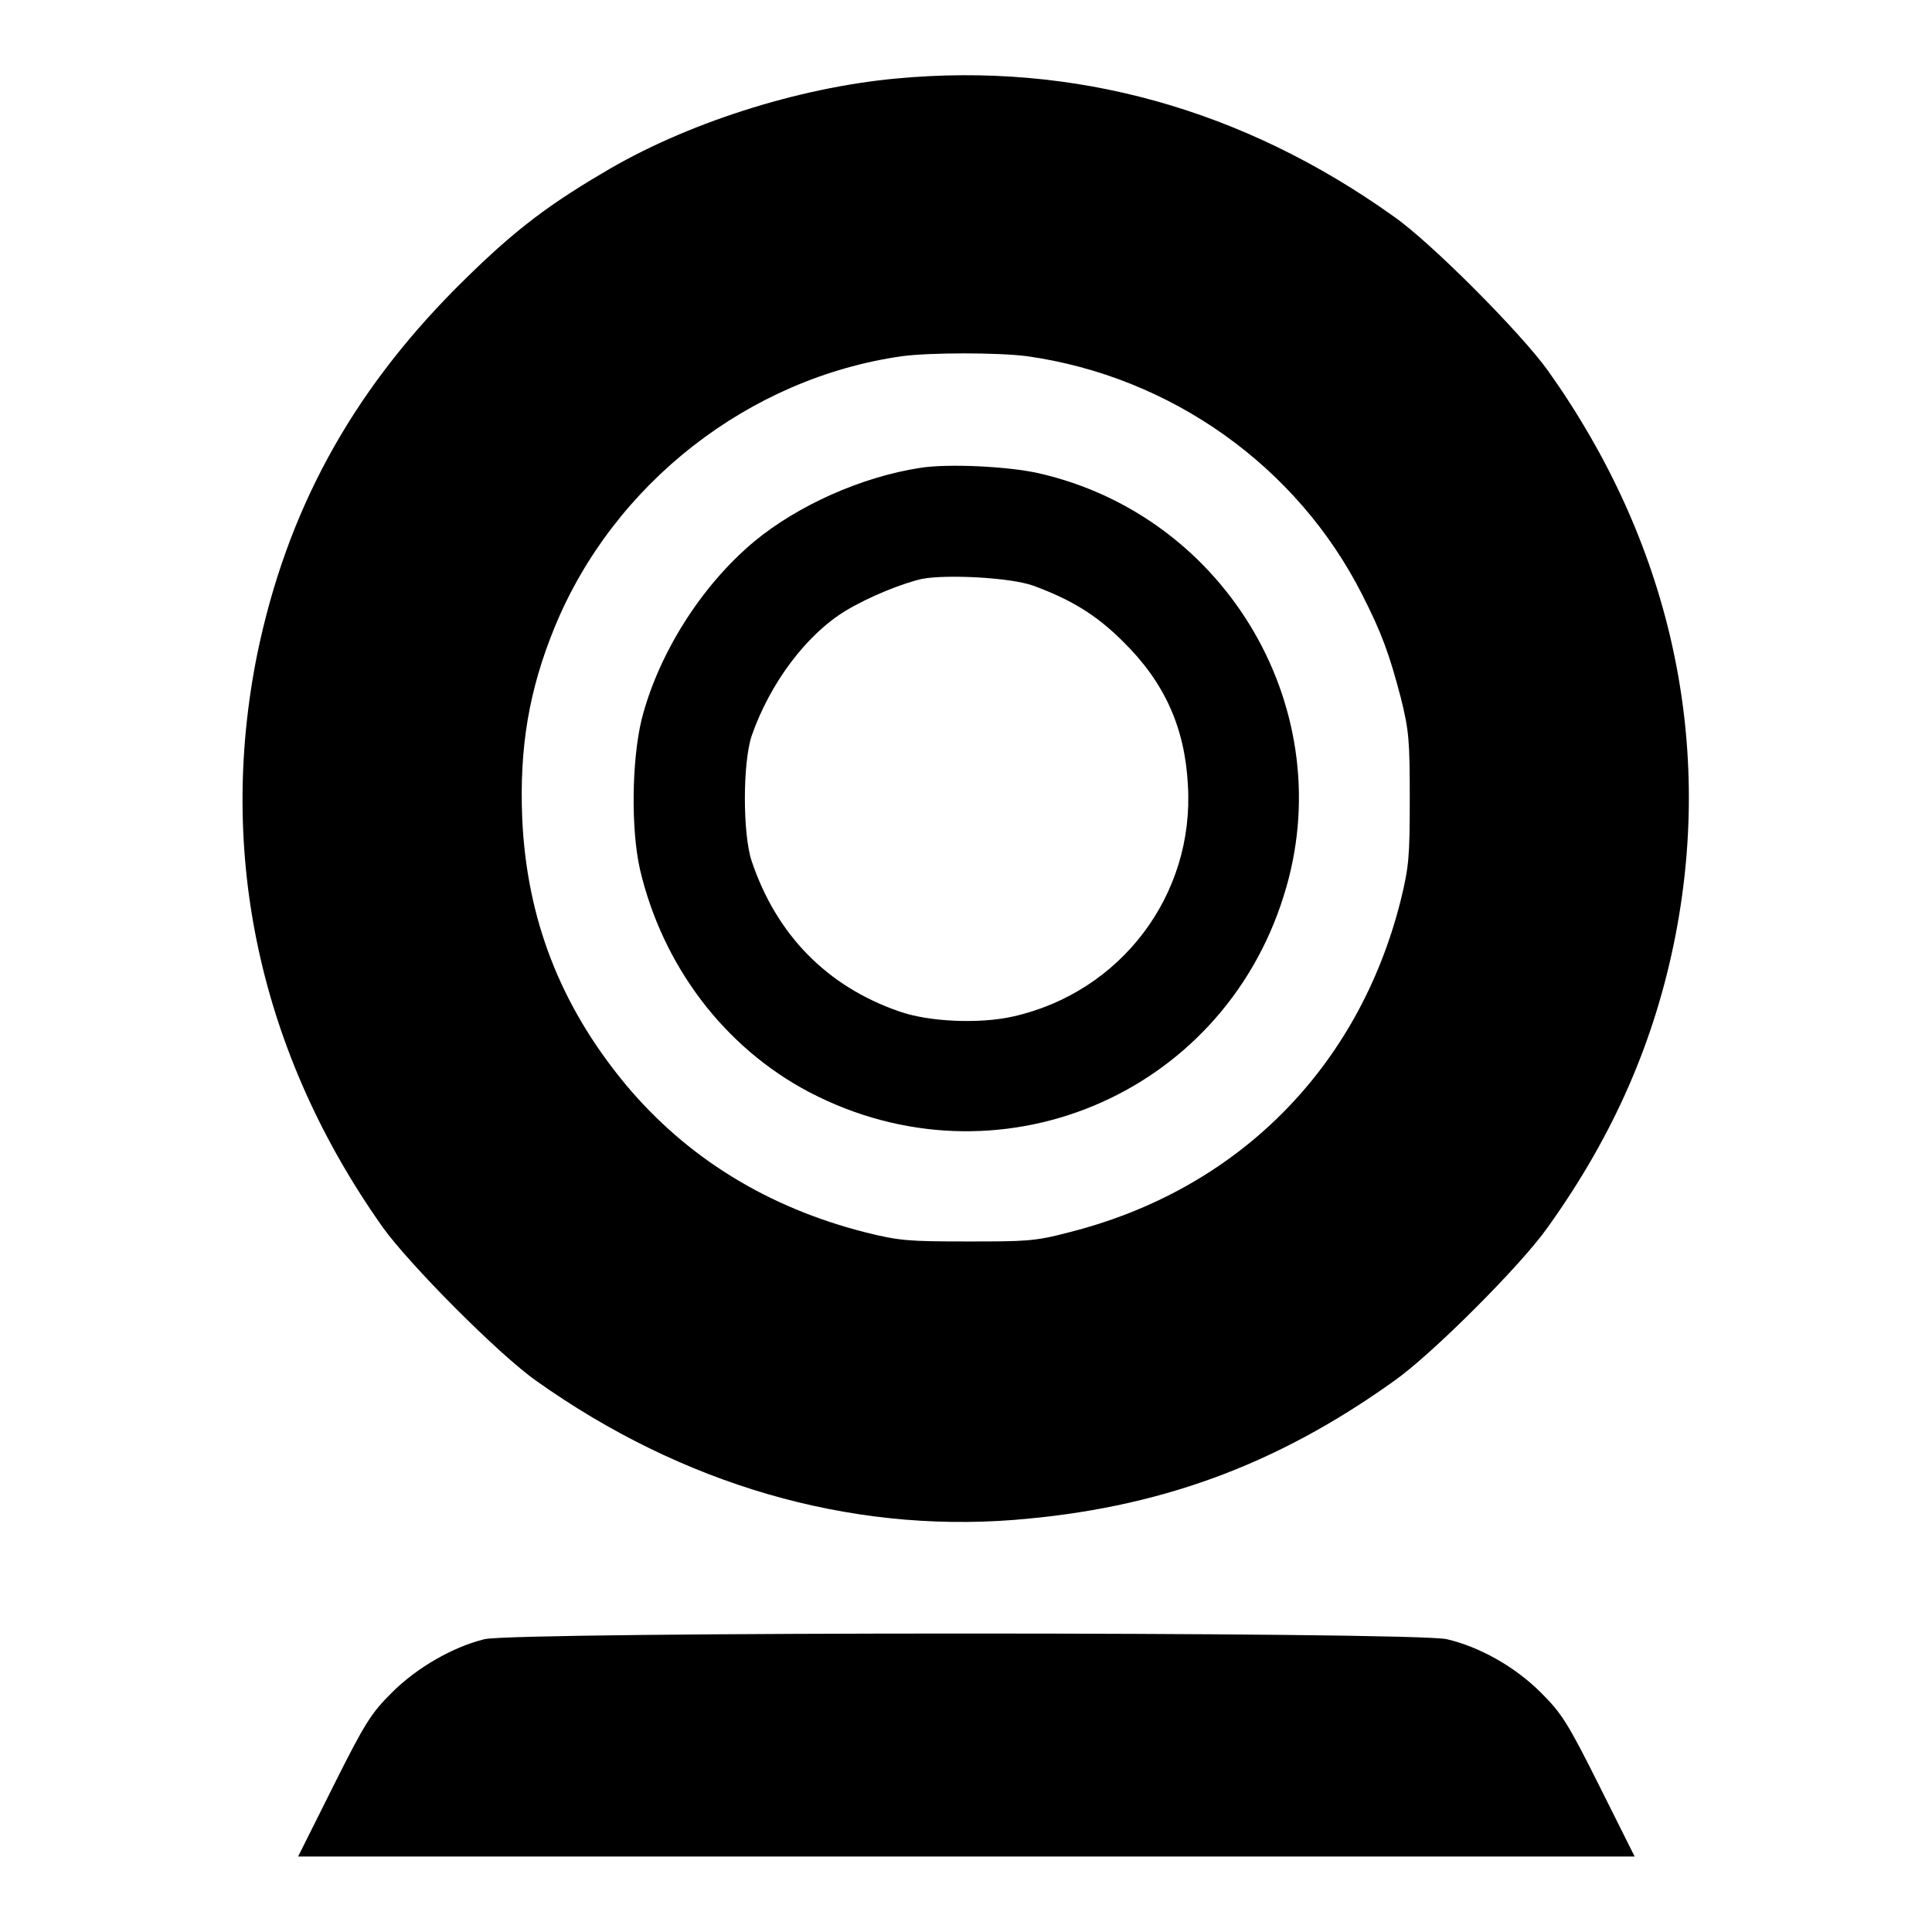
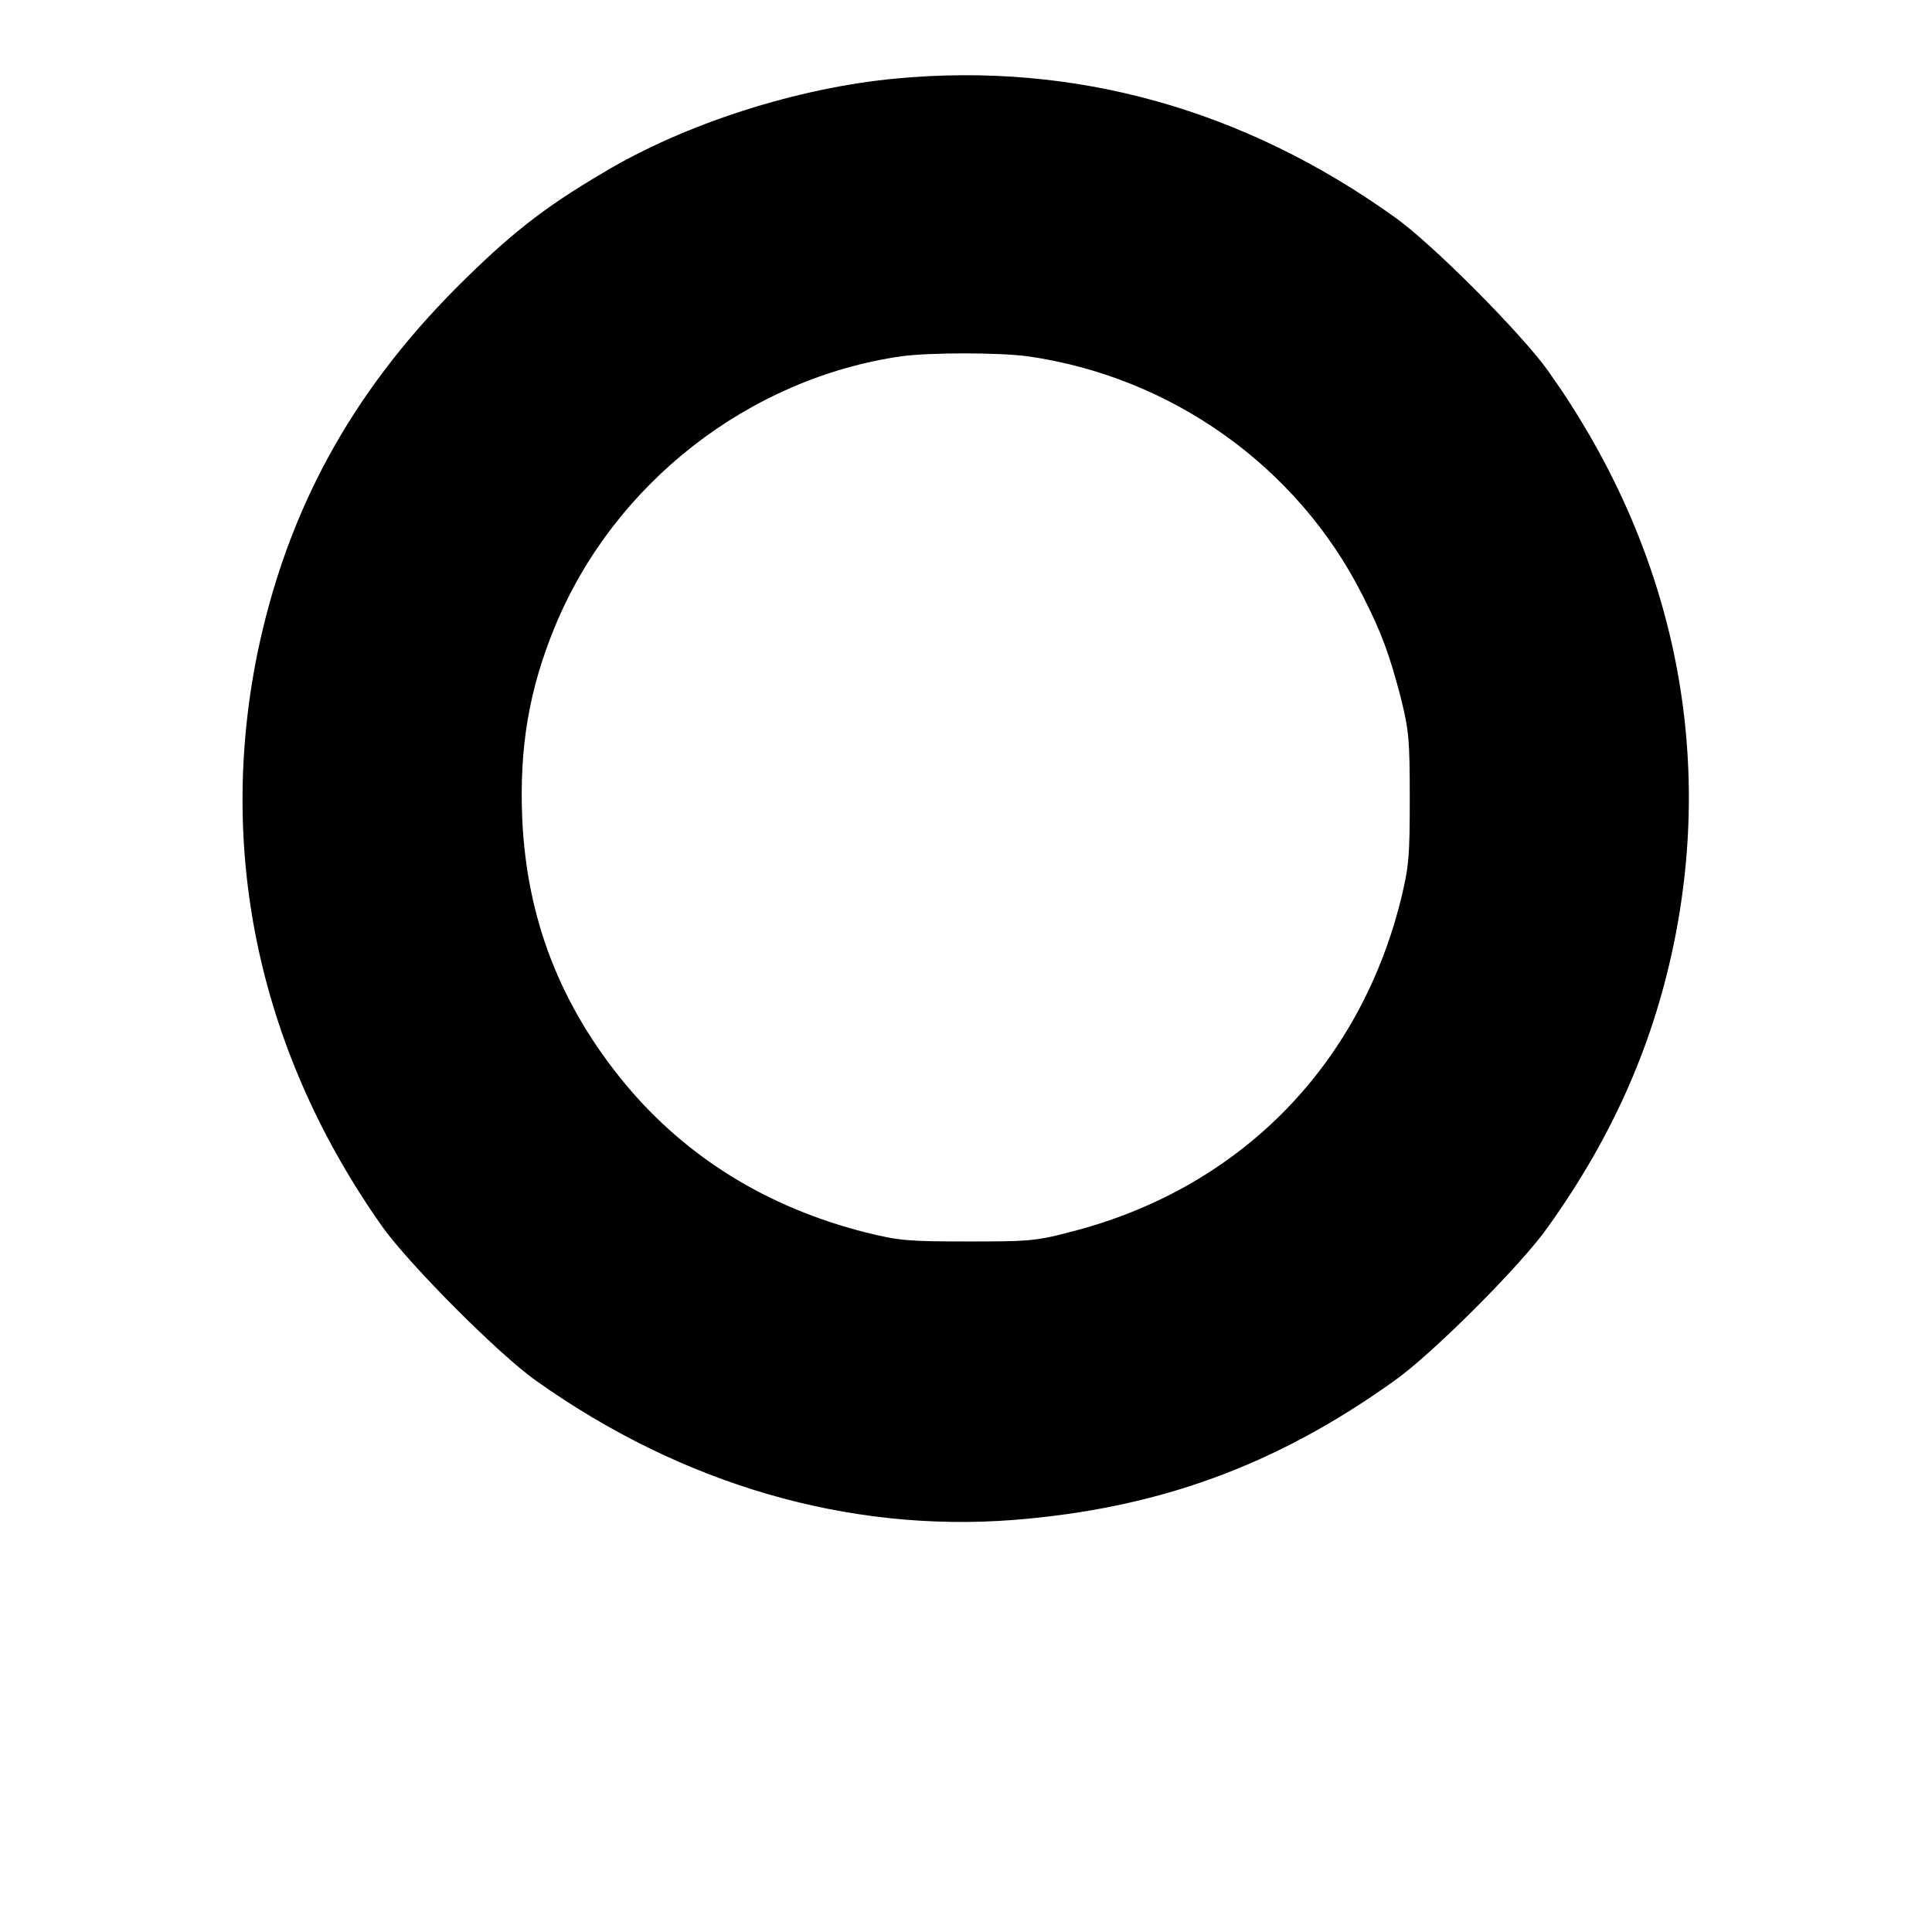
<svg xmlns="http://www.w3.org/2000/svg" version="1.1" x="0px" y="0px" viewBox="0 0 256 256" enable-background="new 0 0 256 256" xml:space="preserve">
  <g>
    <g>
      <g>
        <path fill="#000000" d="M118.8,10.4c-13.1,1.2-28.1,6-38.9,12.5c-8,4.7-12.5,8.3-19.5,15.3C46.4,52.3,38,67.8,34.1,86.6c-5.4,26.7,0.4,53.1,16.6,76c3.5,4.9,15.4,16.9,20.4,20.4c19.3,13.7,41.3,20.1,63.2,18.4c19-1.5,34.6-7.1,50.4-18.4c5-3.5,16.9-15.4,20.4-20.4c8.8-12.3,14.2-24.8,16.9-38.6c5.1-26.2-0.8-52.3-16.9-74.9c-3.5-4.9-15.4-16.9-20.4-20.4C164.7,14.4,142.3,8.2,118.8,10.4z M136.1,47.2c19.1,2.7,35.8,14.6,44.4,31.6c2.6,5.1,3.6,7.9,5.1,13.6c1.1,4.4,1.2,5.7,1.2,13.4c0,7.7-0.1,9-1.2,13.5c-5.6,22.3-21.7,38.4-44,44c-4.5,1.2-5.8,1.2-13.5,1.2c-7.7,0-9-0.1-13.4-1.2c-13-3.3-23.7-9.9-31.8-19.6c-8.7-10.5-13.1-22-13.7-35.2c-0.4-9.5,0.9-17.1,4.3-25.4c7.8-19,25.7-33,46-35.9C123.3,46.7,132.2,46.7,136.1,47.2z" />
-         <path fill="#000000" d="M121.9,62c-7.8,1.2-16.2,5-21.9,9.7c-7.1,5.9-12.8,15-15,23.7c-1.3,5.5-1.4,14.5-0.2,19.8c3,12.8,11.2,23.6,22.4,29.5c24.8,13,54.6,0.6,62.9-26c7.7-24.3-7.4-50.3-32.5-56C133.6,61.8,125.6,61.4,121.9,62z M136.9,77.6c4.9,1.8,8.3,3.8,11.9,7.4c5.5,5.4,8.2,11.4,8.6,19c0.9,14.6-8.9,27.5-23.2,30.7c-4.5,1-11.2,0.7-15.1-0.7c-9.5-3.3-16.2-10.1-19.5-19.9c-1.2-3.6-1.2-13,0-16.6c2.4-6.9,7.2-13.4,12.5-16.6c3-1.8,7.4-3.6,10.1-4.2C125.4,76.1,133.8,76.5,136.9,77.6z" />
-         <path fill="#000000" d="M64.2,217.2c-4.1,1-8.9,3.7-12.3,7.1c-2.7,2.7-3.5,3.9-7.7,12.3l-4.7,9.4H128h88.6l-4.7-9.4c-4.2-8.4-5-9.6-7.7-12.3c-3.5-3.5-8.2-6.1-12.5-7.1C187.3,216.2,68.4,216.2,64.2,217.2z" />
      </g>
    </g>
  </g>
</svg>